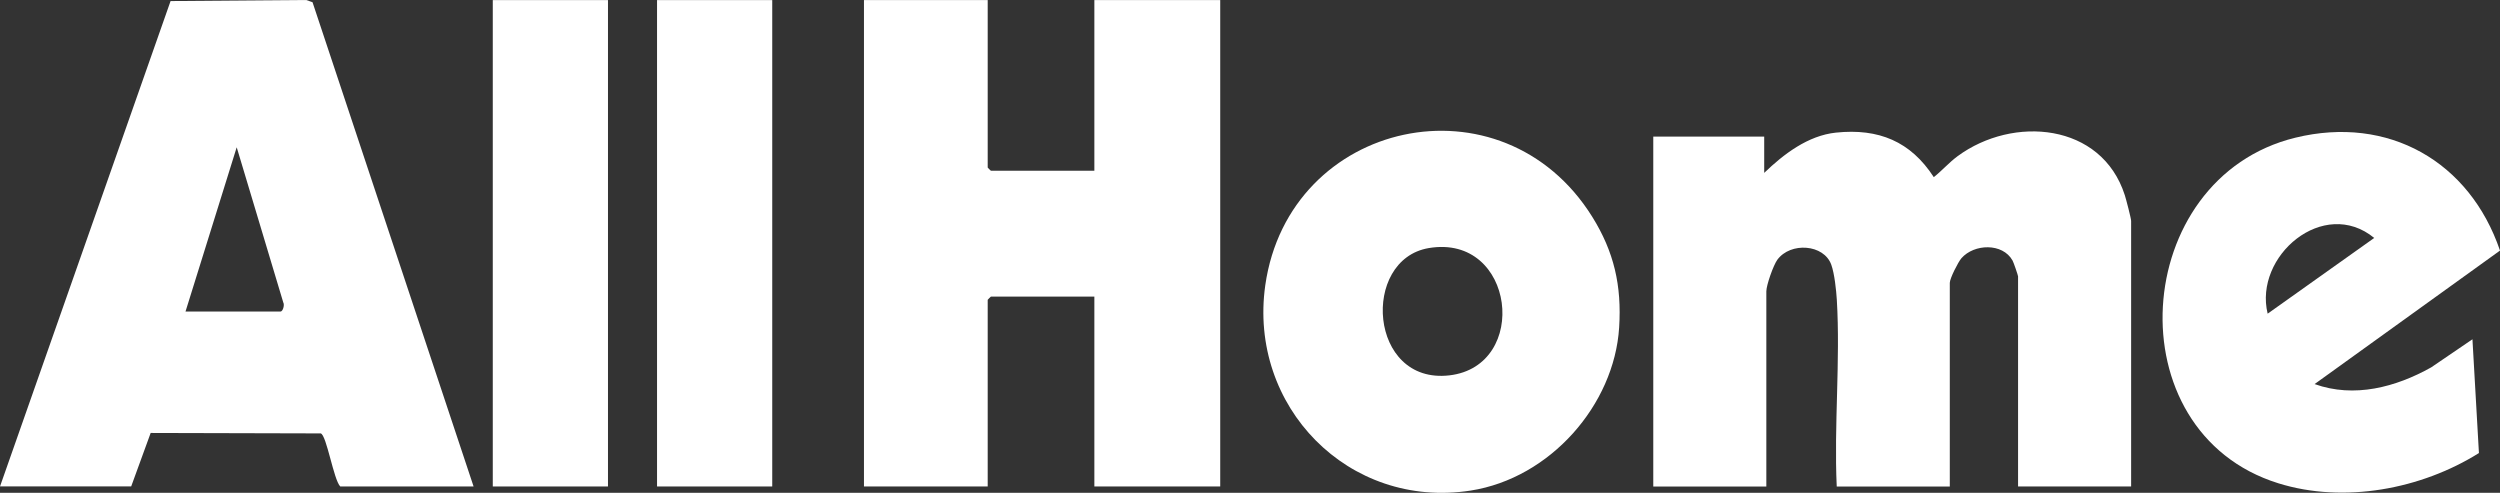
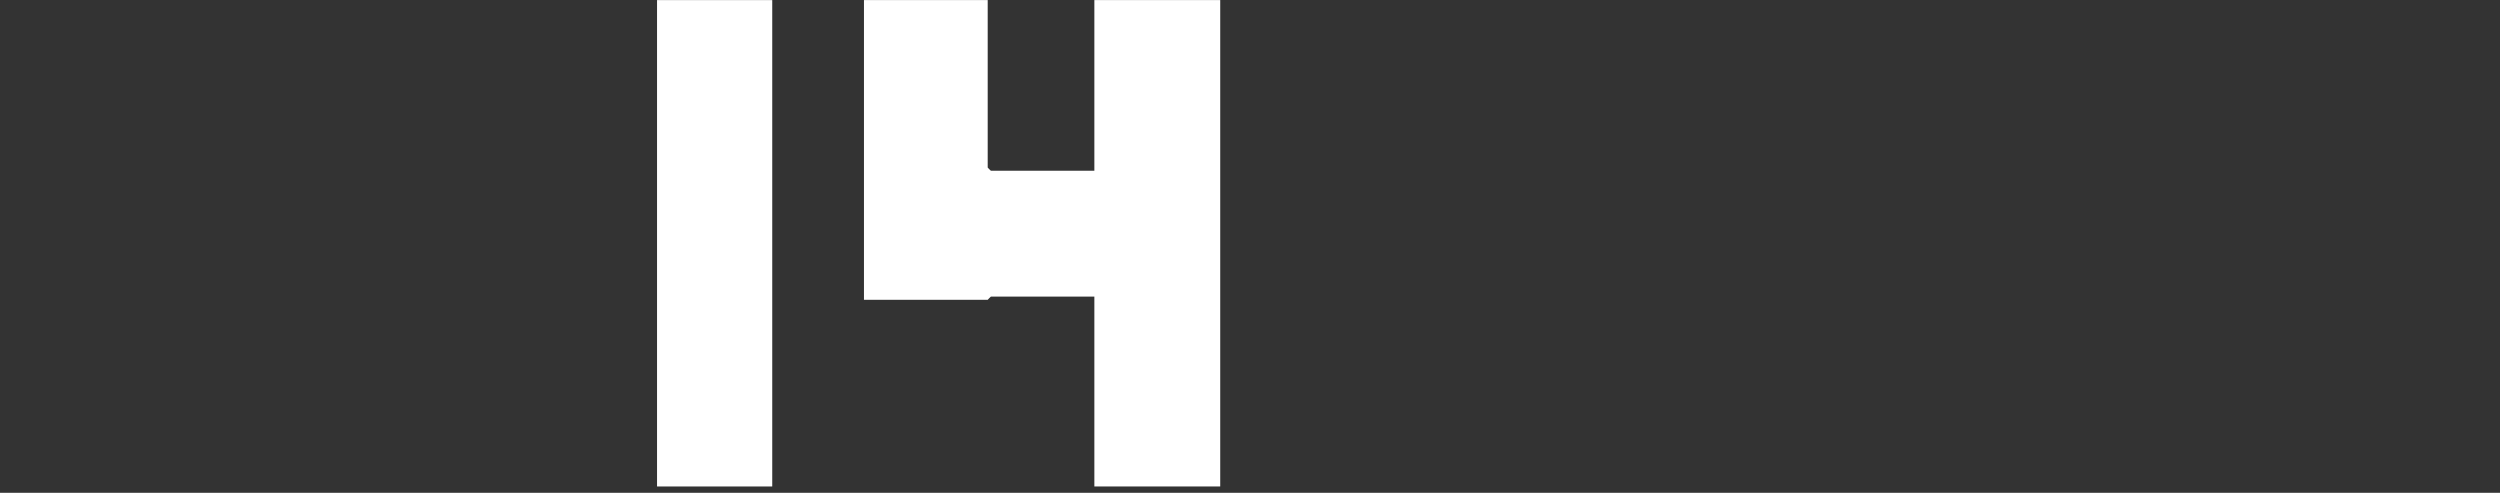
<svg xmlns="http://www.w3.org/2000/svg" id="Layer_2" data-name="Layer 2" viewBox="0 0 281.26 55.44">
  <rect x="0" y="0" width="281.26" height="55.44" fill="#333333" stroke="none" />
  <defs>
    <style>
      .cls-1 {
        fill: #fff;
      }
    </style>
  </defs>
  <g id="Layer_1-2" data-name="Layer 1">
    <g>
      <g>
-         <path class="cls-1" d="M198.48,19.45c2.19-2.11,4.92-4.2,8.07-4.53,4.81-.5,8.4.99,11.01,5.01.92-.73,1.73-1.66,2.68-2.36,6.25-4.6,16.2-3.75,18.81,4.39.14.43.71,2.62.71,2.89v29.88h-12.72v-23.64c0-.1-.51-1.6-.62-1.78-1.12-2-4.32-1.89-5.75-.26-.38.44-1.31,2.28-1.31,2.77v22.92h-12.72c-.32-6.89.42-14.16.01-21.01-.07-1.1-.26-2.93-.62-3.94-.83-2.33-4.59-2.58-6.07-.57-.45.62-1.24,2.86-1.24,3.56v21.96h-12.72V15.37h12.48v4.08Z" />
-         <path class="cls-1" d="M179.14,24.4c2.44,3.92,3.32,7.71,3.02,12.45-.55,8.7-7.75,16.94-16.7,18.34-13.75,2.14-25.05-9.48-23.11-23.11,2.67-18.66,26.67-23.91,36.79-7.68ZM160.74,27.91c-7.66,1.3-6.76,15.37,2.32,14.32s7.4-15.96-2.32-14.32Z" />
-         <path class="cls-1" d="M260.4,43.21c4.46,1.6,9.14.35,13.12-1.88l4.64-3.16.73,12.8c-6.48,4.06-15.17,5.71-22.57,3.4-18.59-5.79-16.68-34.34,1.92-38.88,10.45-2.55,19.61,2.67,23.02,12.7l-20.86,15.02ZM255.12,35.29l11.99-8.52c-5.68-4.66-13.57,2.03-11.99,8.52Z" />
-       </g>
+         </g>
      <g>
-         <path class="cls-1" d="M111.12.01v18.84s.33.36.36.36h11.64V.01h14.16v54.72h-14.16v-21.36h-11.64s-.36.33-.36.36v21h-13.92V.01h13.92Z" />
-         <path class="cls-1" d="M0,54.73L19.19.12l15.26-.12.71.25,18.12,54.48h-15c-.75-.77-1.53-5.74-2.19-5.97l-19.14-.05-2.19,6.01H0ZM20.88,35.05h10.68c.26,0,.48-.74.31-1.02l-5.24-17.46-5.76,18.48Z" />
-         <rect class="cls-1" x="55.44" y=".01" width="12.96" height="54.72" />
+         <path class="cls-1" d="M111.12.01v18.84s.33.36.36.36h11.64V.01h14.16v54.72h-14.16v-21.36h-11.64s-.36.33-.36.36h-13.92V.01h13.92Z" />
        <rect class="cls-1" x="73.92" y=".01" width="12.96" height="54.72" />
      </g>
    </g>
  </g>
</svg>